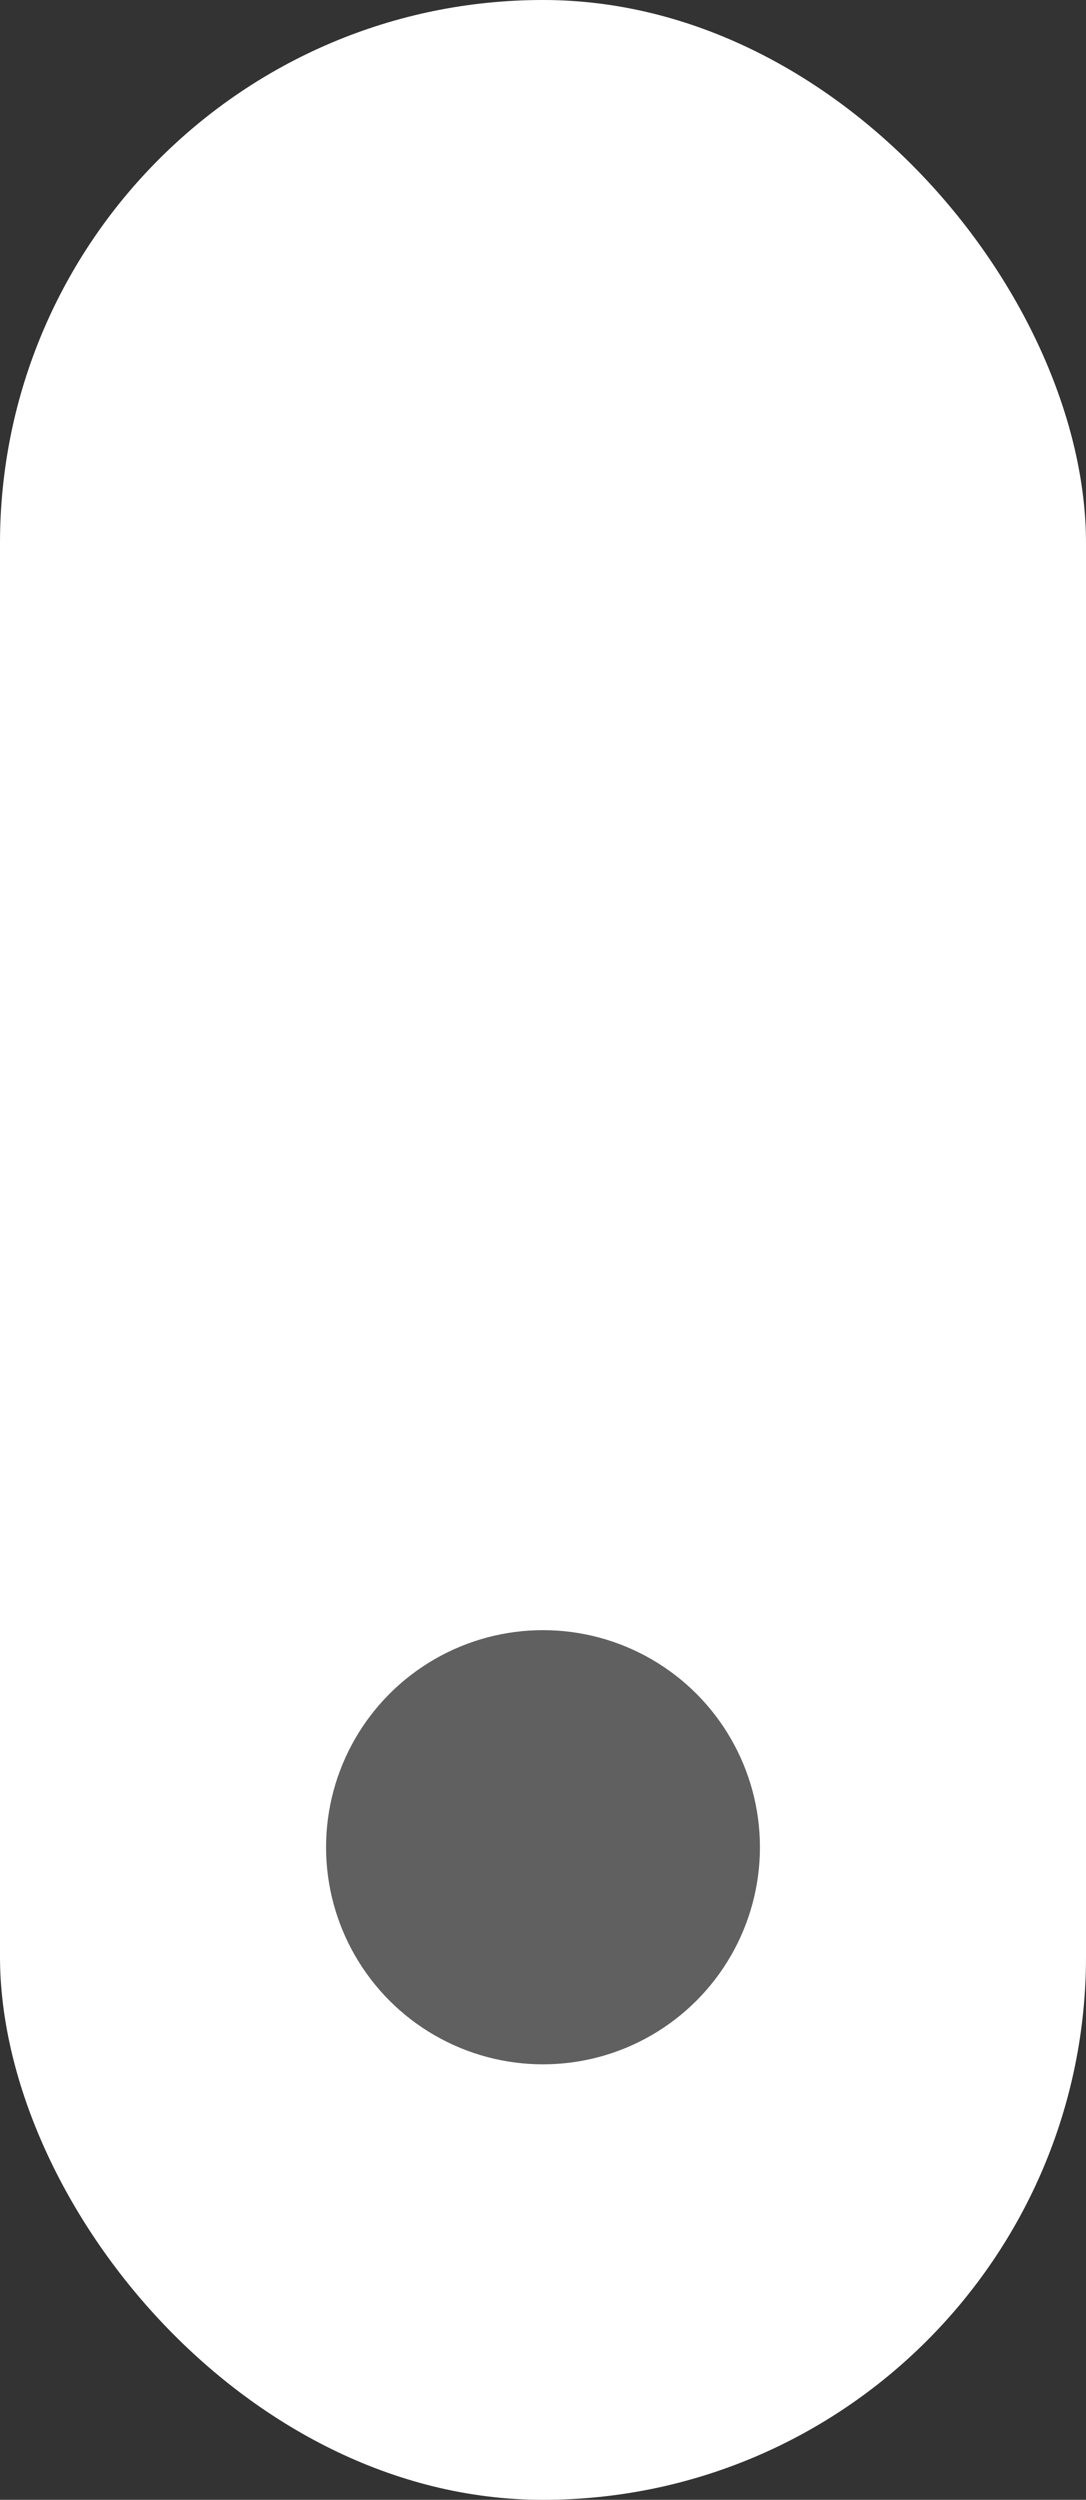
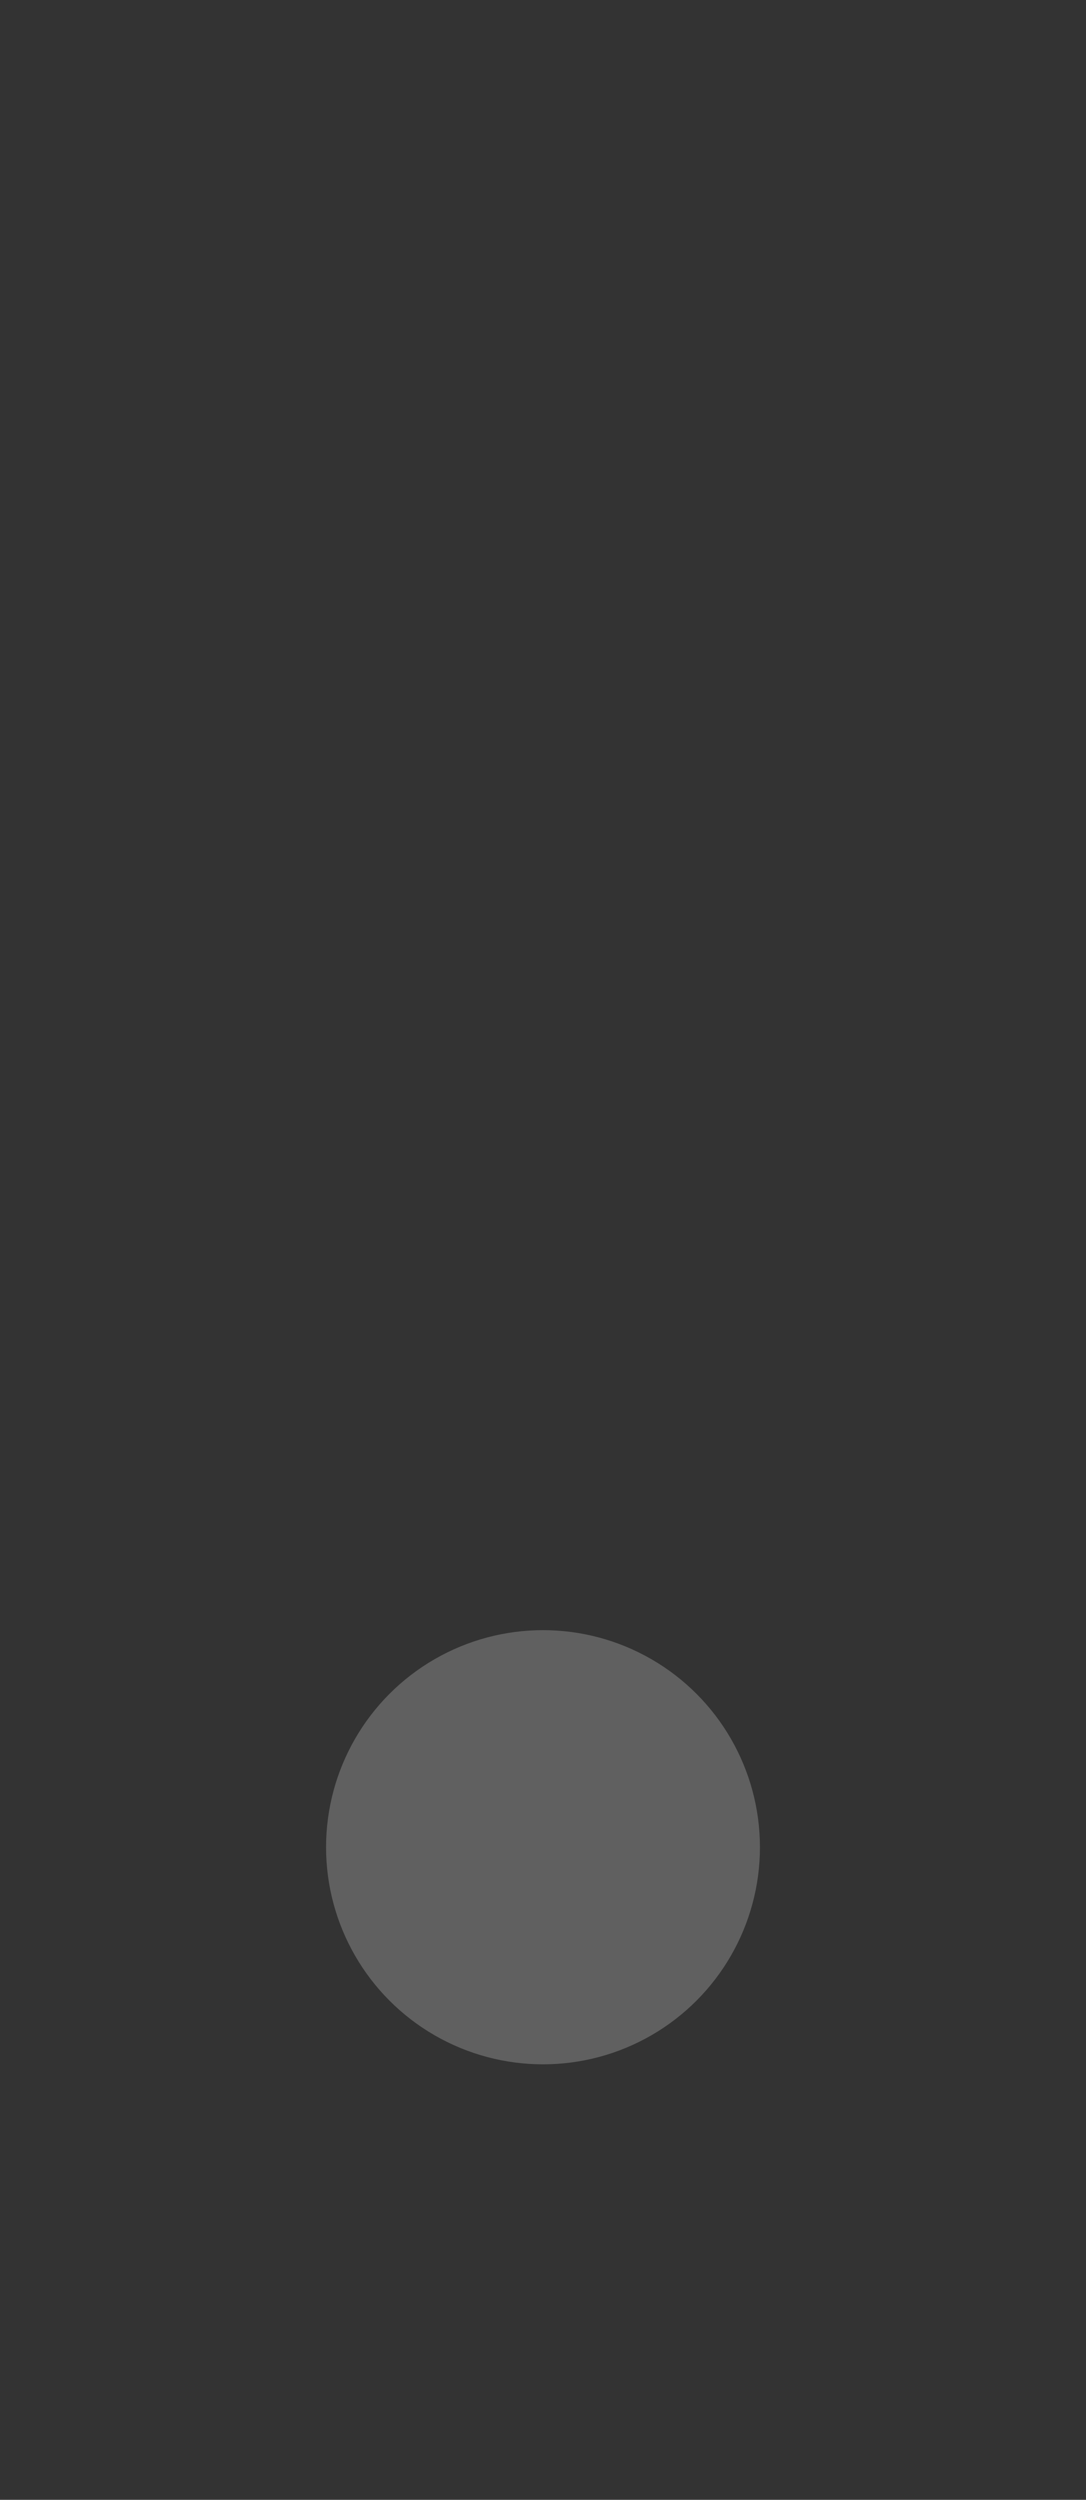
<svg xmlns="http://www.w3.org/2000/svg" viewBox="0 0 8.26 19">
  <rect x="0" y="0" width="8.26" height="19" fill="#333333" stroke="none" />
  <defs>
    <style>.cls-1{fill:#fff;}.cls-2{fill:#606060;}</style>
  </defs>
  <g id="图层_2" data-name="图层 2">
    <g id="图层_1-2" data-name="图层 1">
-       <rect class="cls-1" width="8.26" height="19" rx="4.13" />
      <circle class="cls-2" cx="4.13" cy="14.04" r="1.65" />
    </g>
  </g>
</svg>